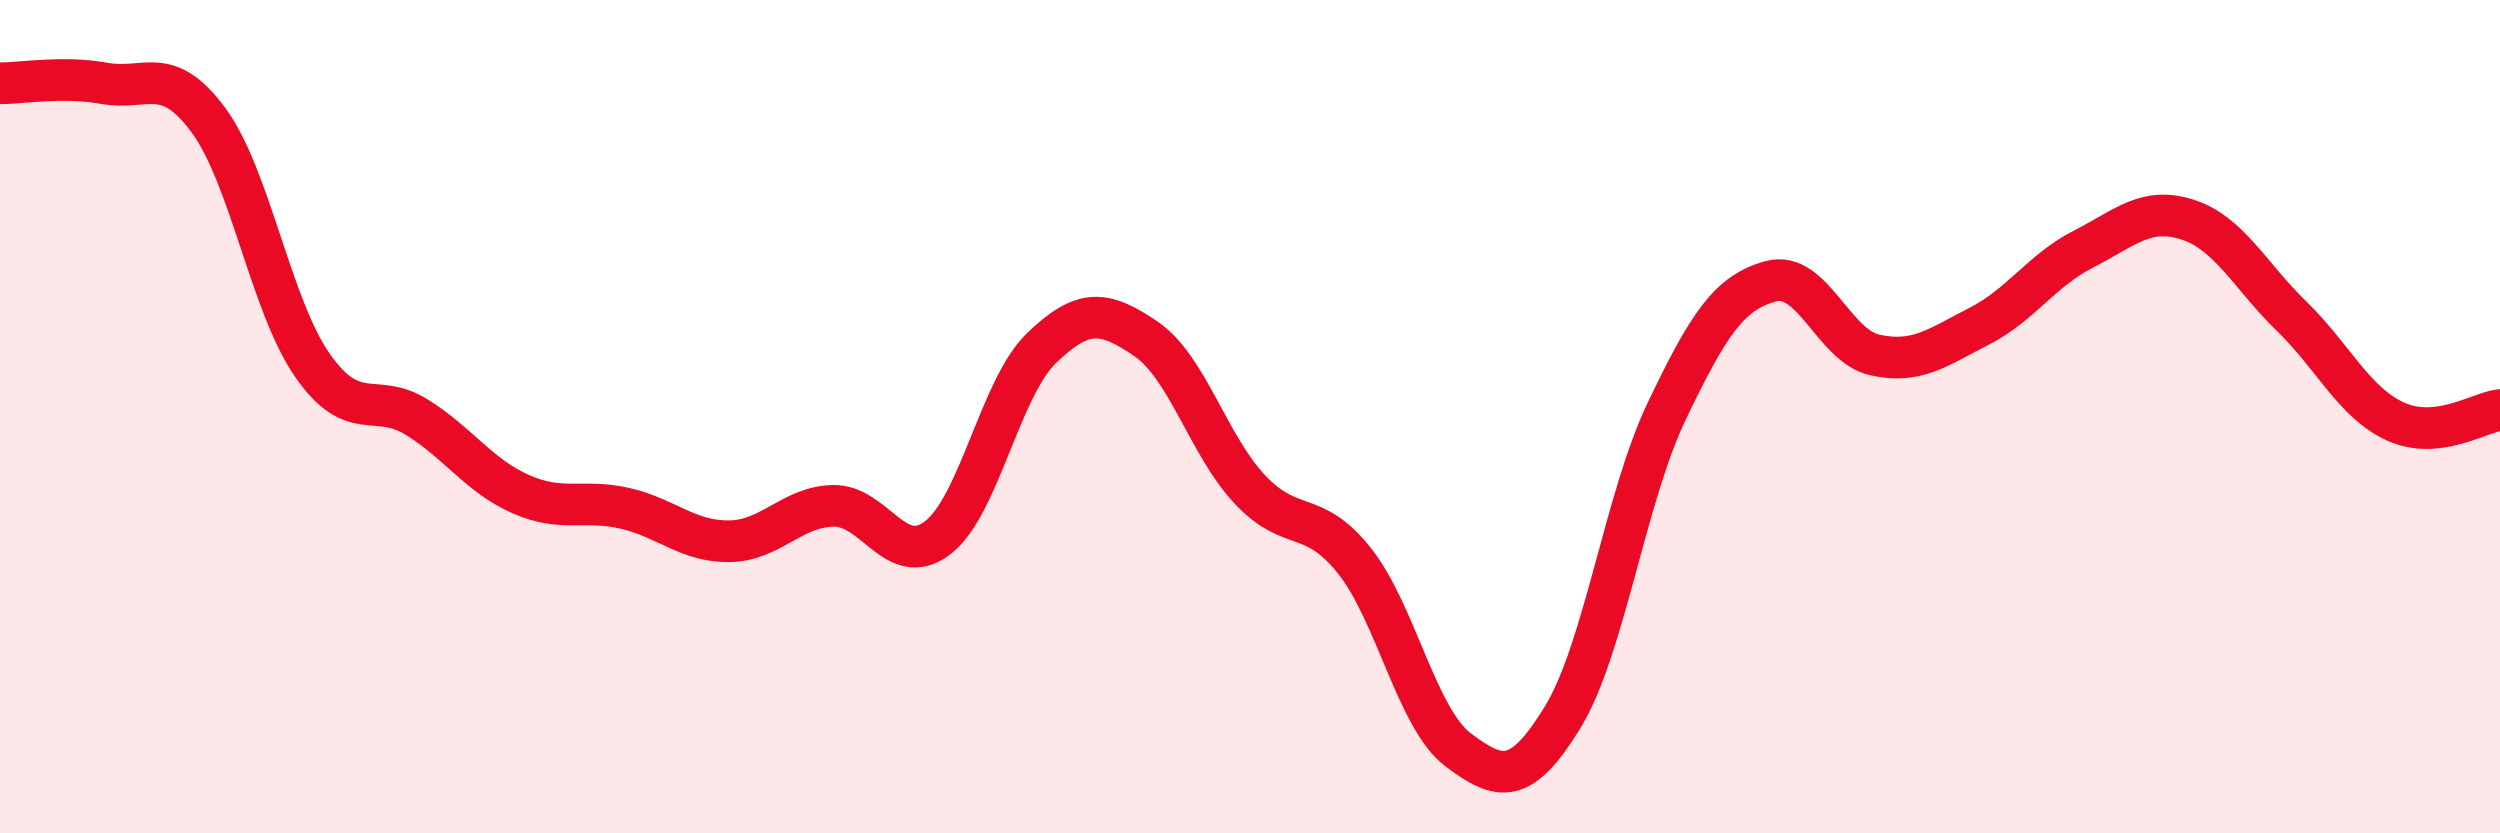
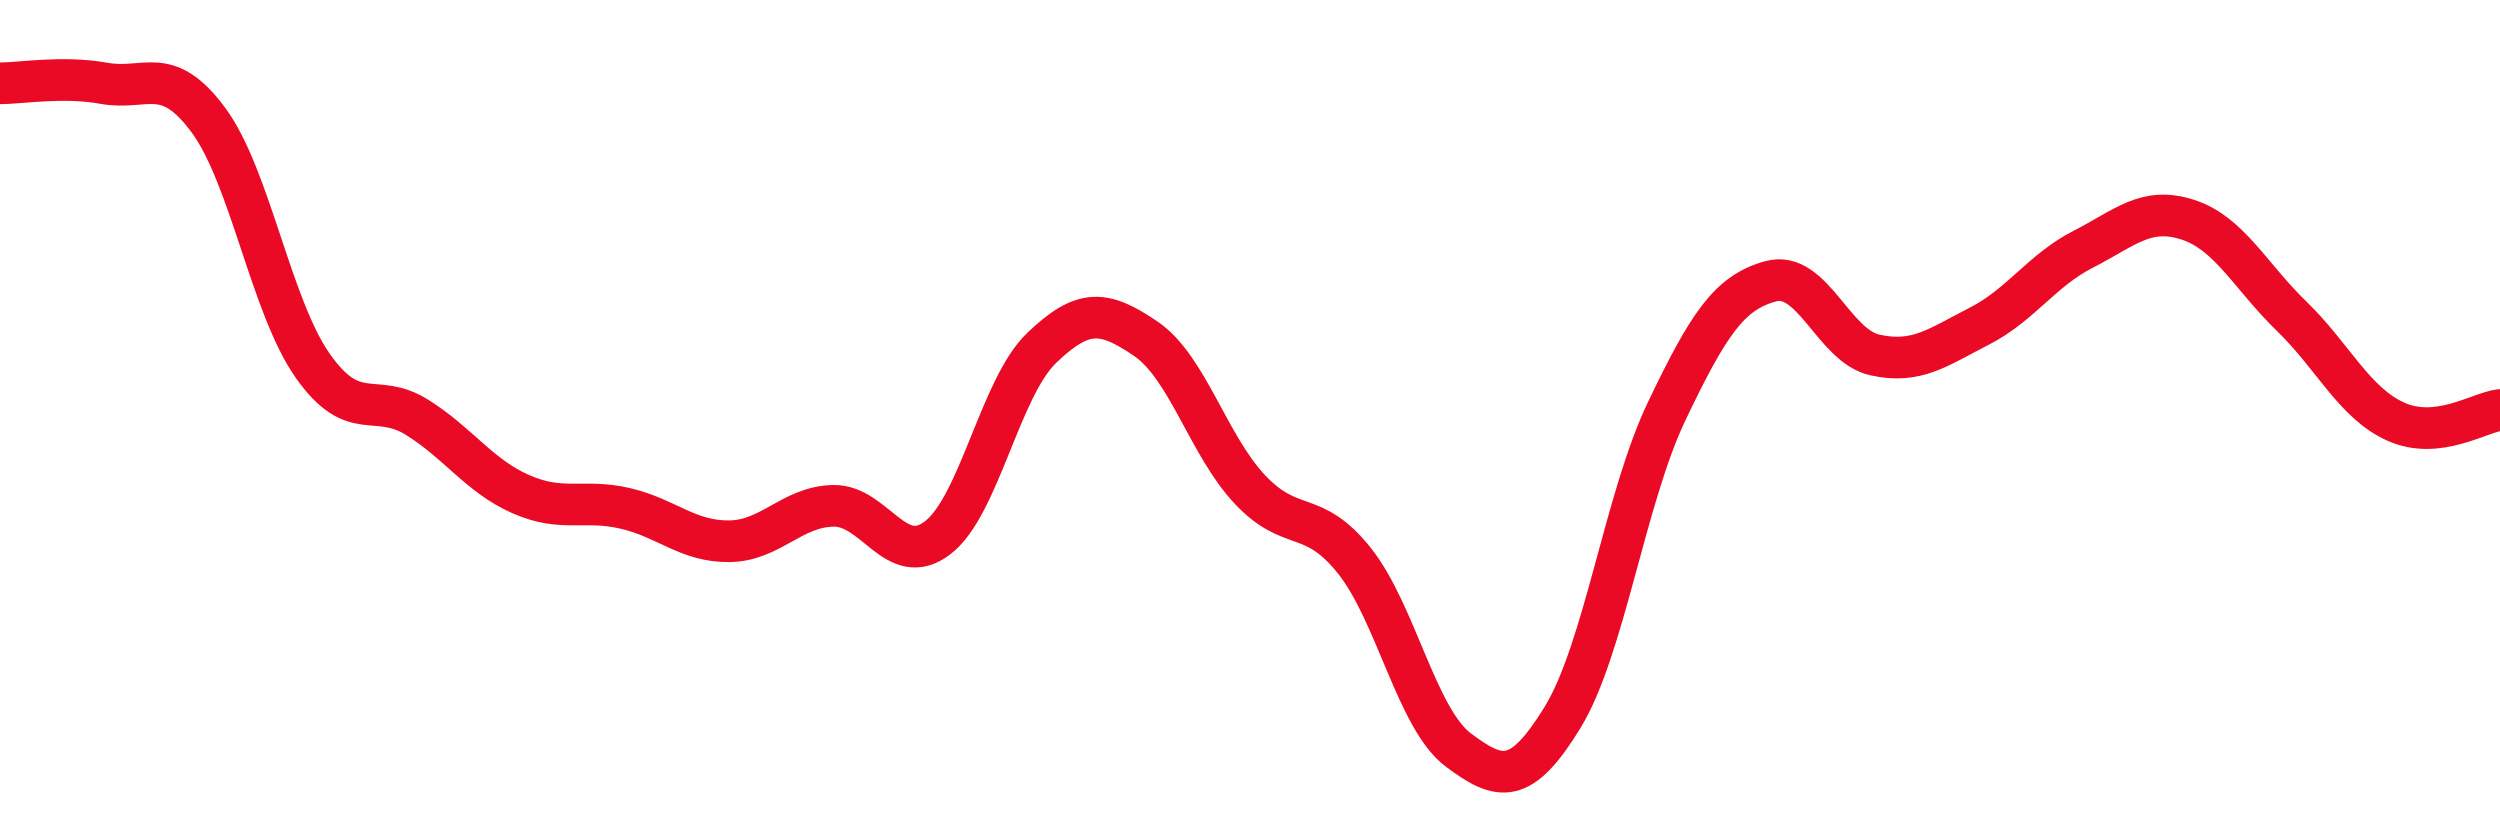
<svg xmlns="http://www.w3.org/2000/svg" width="60" height="20" viewBox="0 0 60 20">
-   <path d="M 0,2 C 0.5,2 1.5,1.82 2.5,2 C 3.5,2.18 4,1.53 5,2.88 C 6,4.23 6.5,7.34 7.5,8.77 C 8.5,10.2 9,9.39 10,10.01 C 11,10.63 11.5,11.42 12.5,11.86 C 13.5,12.3 14,11.97 15,12.2 C 16,12.43 16.5,13 17.5,12.99 C 18.5,12.98 19,12.16 20,12.14 C 21,12.12 21.5,13.67 22.5,12.91 C 23.5,12.15 24,9.31 25,8.35 C 26,7.39 26.5,7.45 27.5,8.13 C 28.5,8.81 29,10.69 30,11.75 C 31,12.81 31.5,12.2 32.5,13.45 C 33.5,14.7 34,17.25 35,18 C 36,18.75 36.5,18.85 37.5,17.22 C 38.5,15.59 39,11.96 40,9.87 C 41,7.78 41.5,7.02 42.5,6.75 C 43.5,6.48 44,8.3 45,8.52 C 46,8.74 46.5,8.34 47.5,7.83 C 48.5,7.32 49,6.49 50,5.98 C 51,5.47 51.5,4.95 52.5,5.27 C 53.5,5.59 54,6.62 55,7.59 C 56,8.56 56.5,9.67 57.5,10.12 C 58.5,10.57 59.5,9.9 60,9.84L60 20L0 20Z" fill="#EB0A25" opacity="0.1" stroke-linecap="round" stroke-linejoin="round" />
  <path d="M 0,2 C 0.5,2 1.5,1.82 2.5,2 C 3.5,2.18 4,1.53 5,2.88 C 6,4.23 6.5,7.34 7.5,8.77 C 8.5,10.2 9,9.39 10,10.01 C 11,10.63 11.5,11.42 12.5,11.86 C 13.5,12.3 14,11.97 15,12.2 C 16,12.43 16.5,13 17.5,12.99 C 18.5,12.98 19,12.16 20,12.14 C 21,12.12 21.5,13.67 22.5,12.91 C 23.5,12.15 24,9.31 25,8.35 C 26,7.39 26.5,7.45 27.5,8.13 C 28.5,8.81 29,10.69 30,11.75 C 31,12.81 31.5,12.2 32.5,13.45 C 33.5,14.7 34,17.25 35,18 C 36,18.75 36.5,18.85 37.5,17.22 C 38.5,15.59 39,11.96 40,9.87 C 41,7.78 41.5,7.02 42.5,6.75 C 43.5,6.48 44,8.3 45,8.52 C 46,8.74 46.5,8.34 47.5,7.83 C 48.5,7.32 49,6.49 50,5.98 C 51,5.47 51.5,4.95 52.5,5.27 C 53.5,5.59 54,6.62 55,7.59 C 56,8.56 56.5,9.67 57.5,10.12 C 58.5,10.57 59.5,9.9 60,9.84" stroke="#EB0A25" stroke-width="1" fill="none" stroke-linecap="round" stroke-linejoin="round" />
</svg>